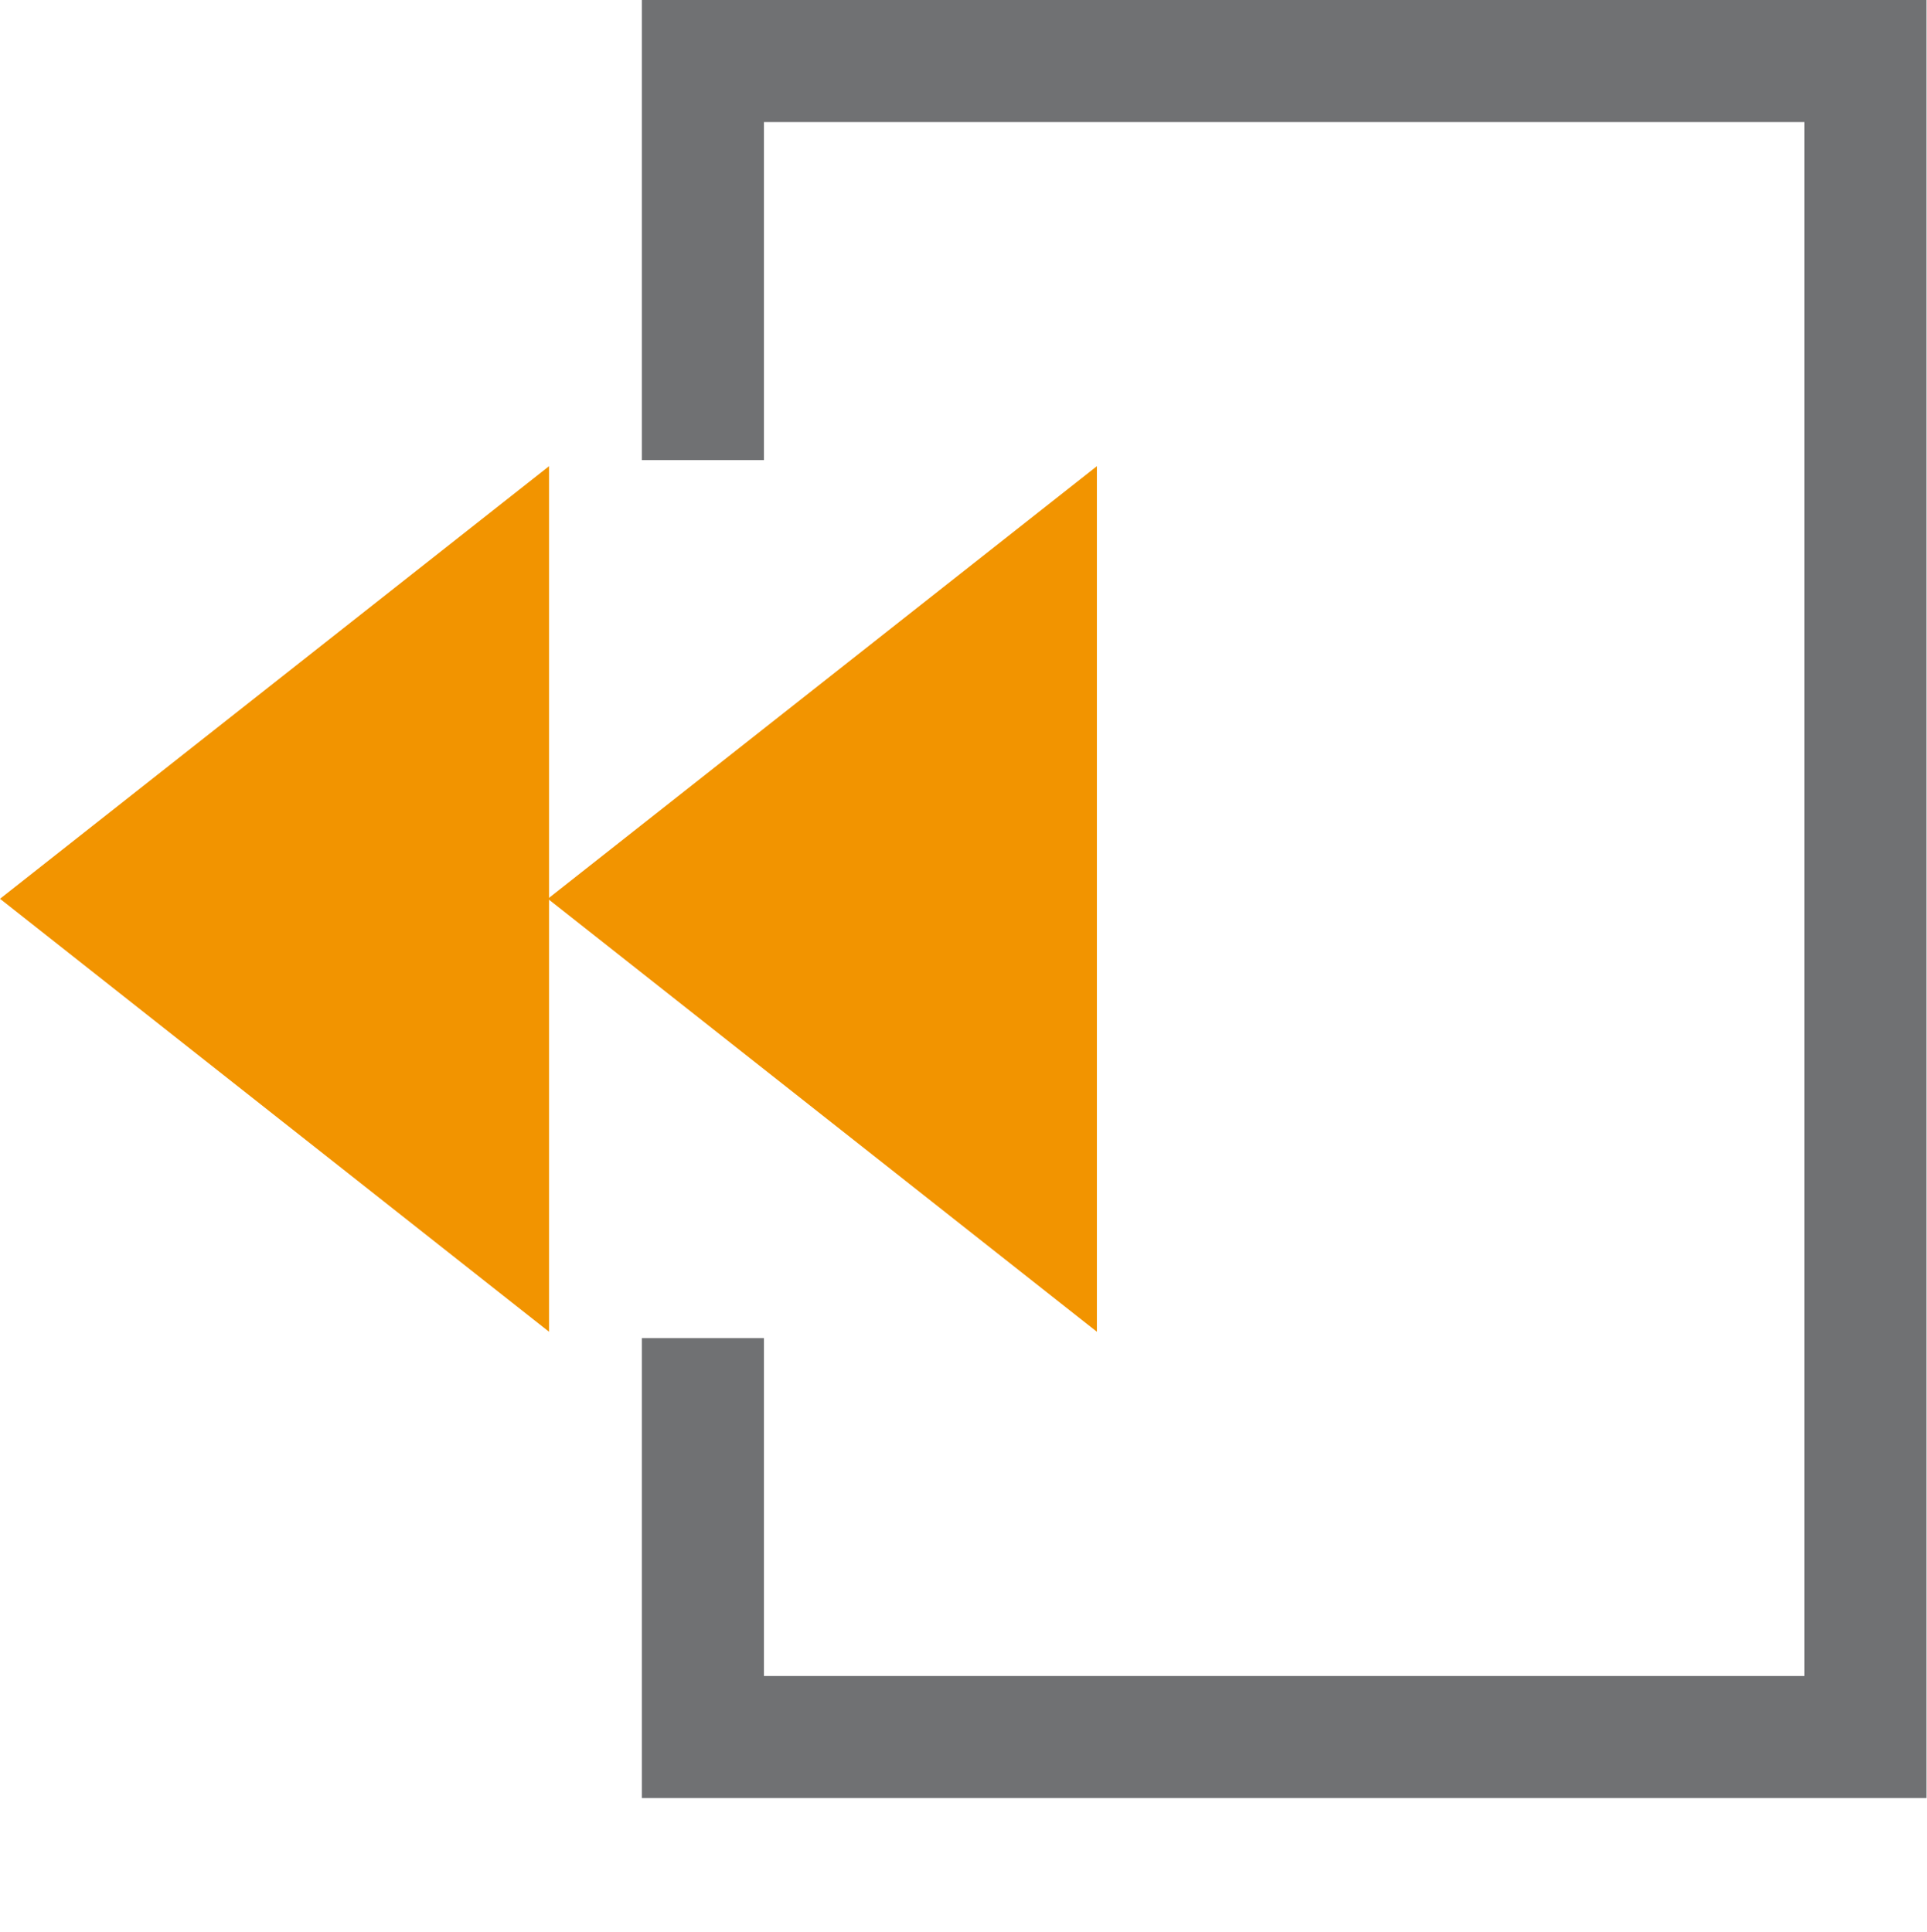
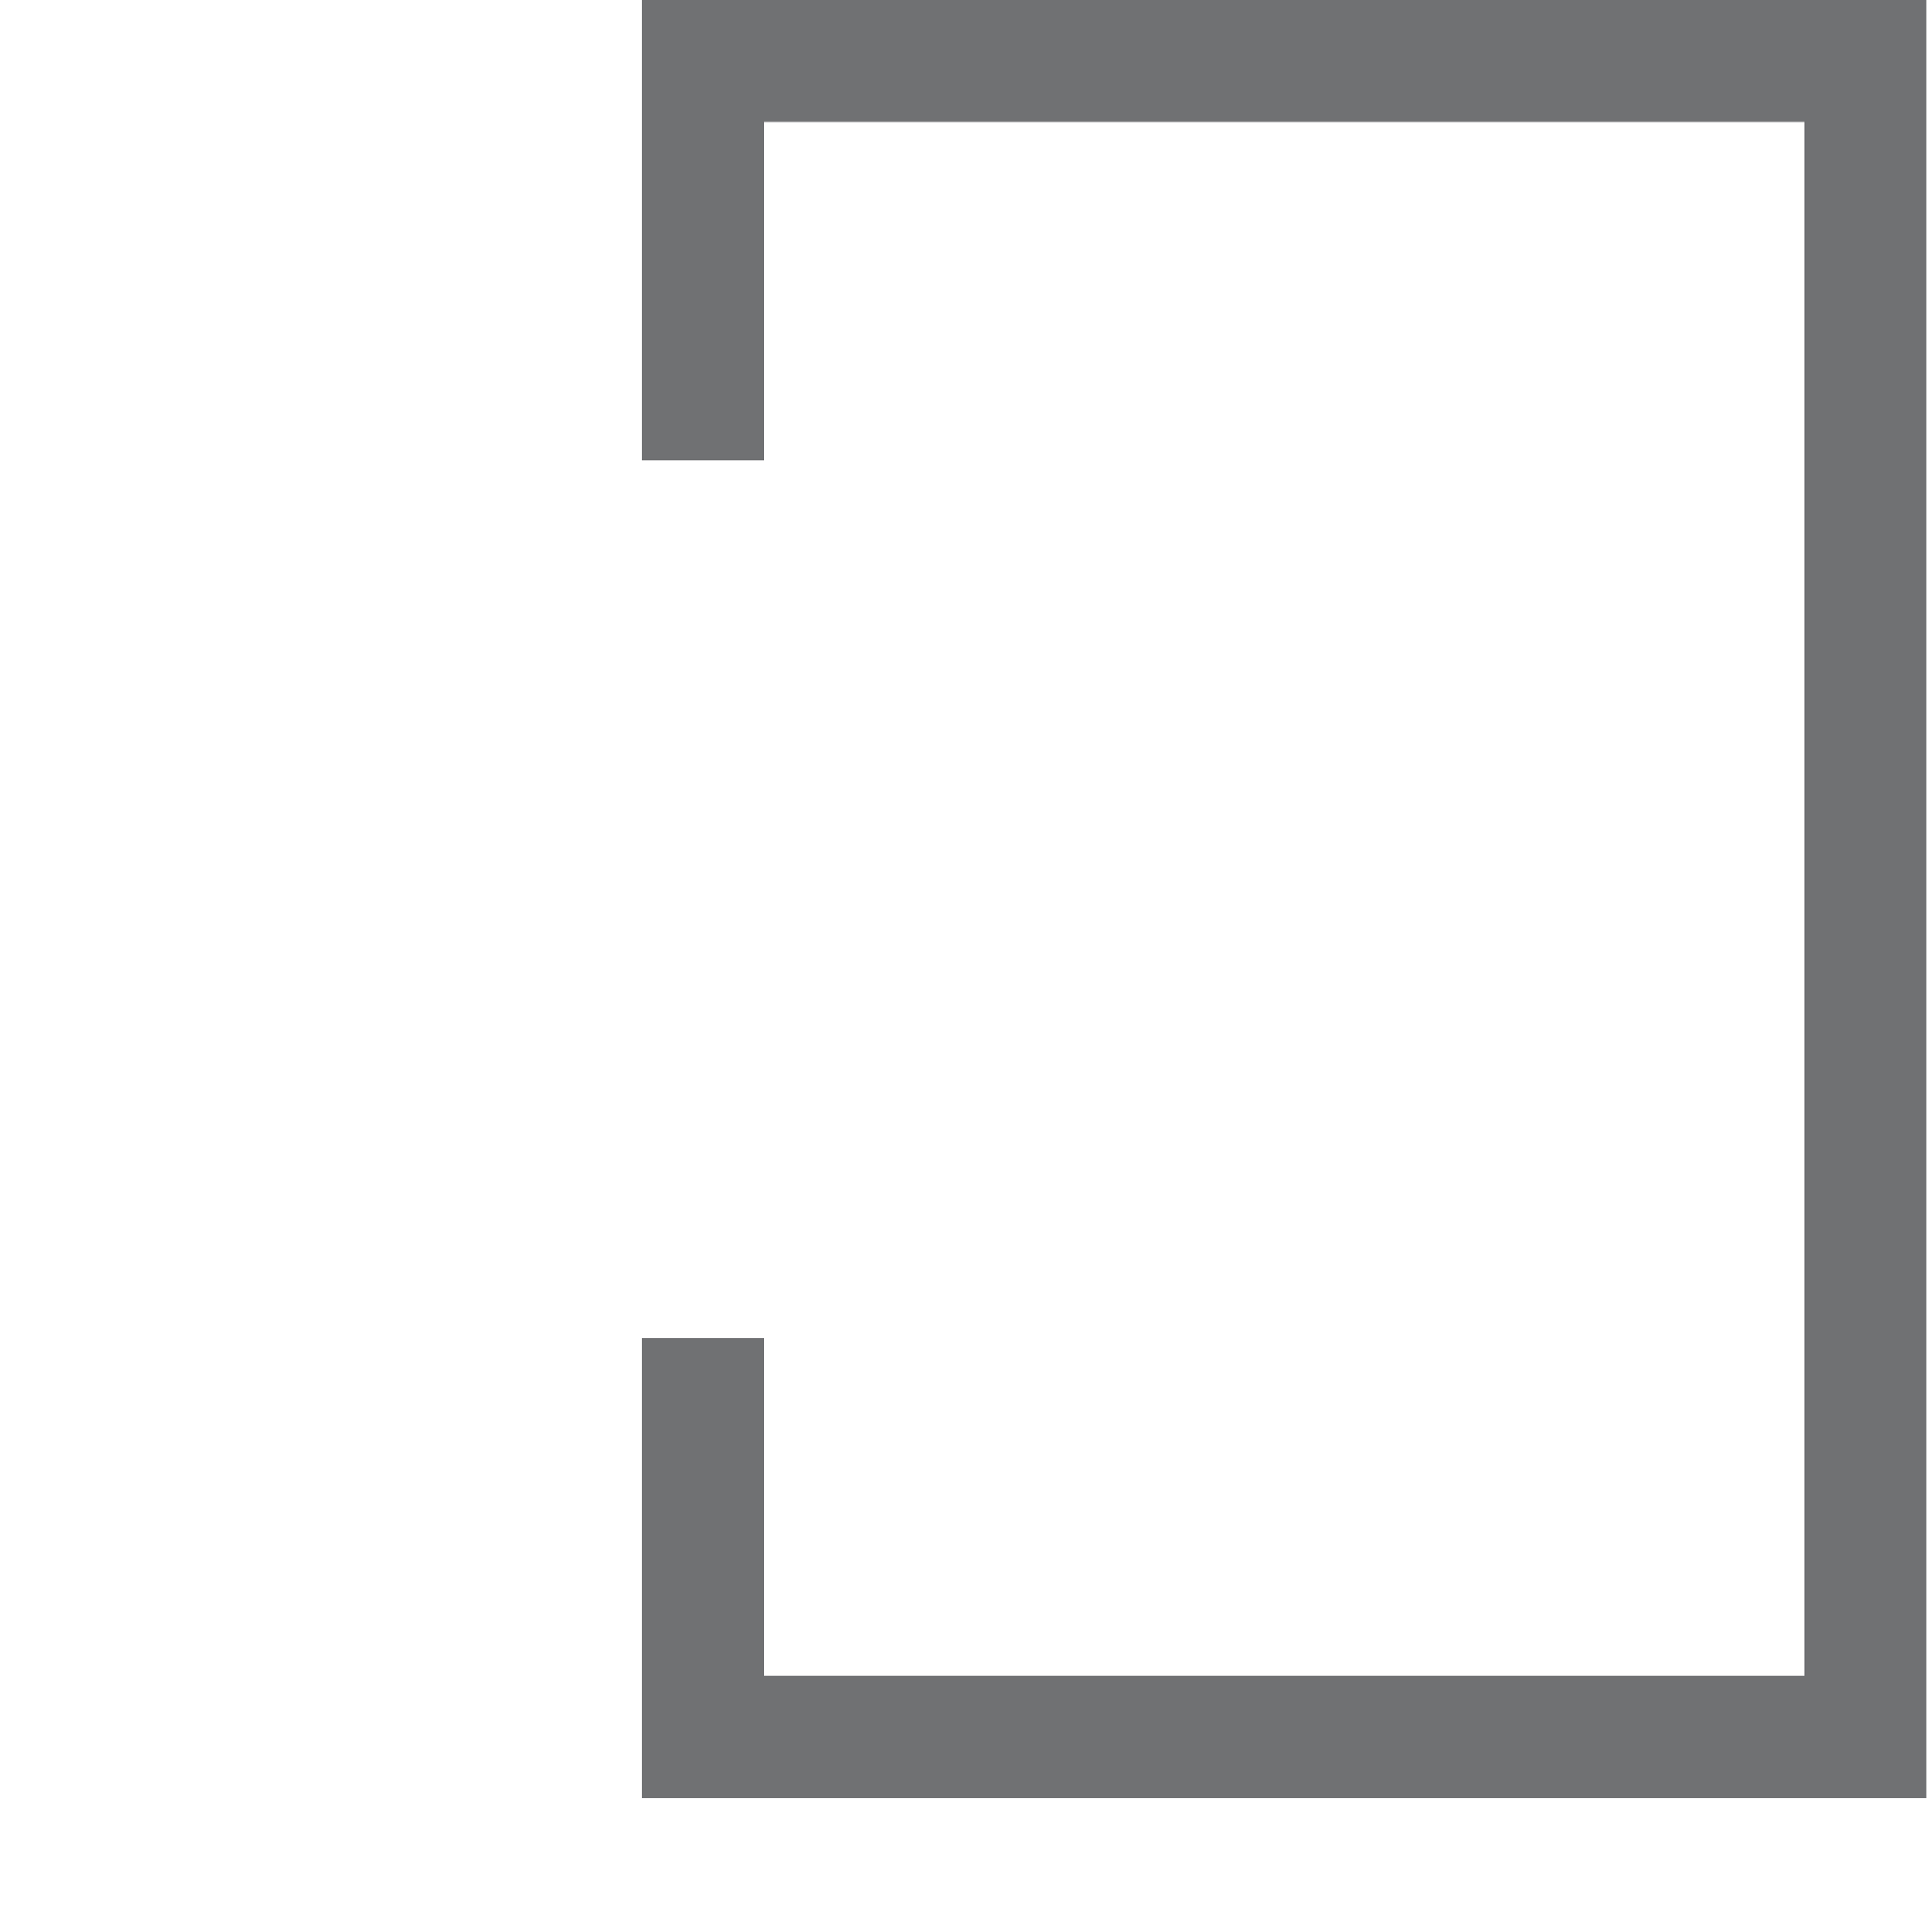
<svg xmlns="http://www.w3.org/2000/svg" version="1.1" id="Ebene_1" x="0px" y="0px" width="15.783px" height="15.825px" viewBox="0 0 15.783 15.825" enable-background="new 0 0 15.783 15.825" xml:space="preserve">
  <g>
    <polygon fill="#707173" points="5.257,3.769 6.257,3.769 6.257,1 14.779,1 14.779,13.73 6.257,13.73 6.257,10.962 5.257,10.962    5.257,14.73 15.779,14.73 15.779,0 5.257,0  " />
  </g>
  <g>
-     <polygon fill="#F29400" points="8.984,10.91 4.487,7.363 8.984,3.819  " />
-   </g>
+     </g>
  <g>
-     <polygon fill="#F29400" points="4.497,10.91 0,7.363 4.497,3.819  " />
-   </g>
+     </g>
</svg>